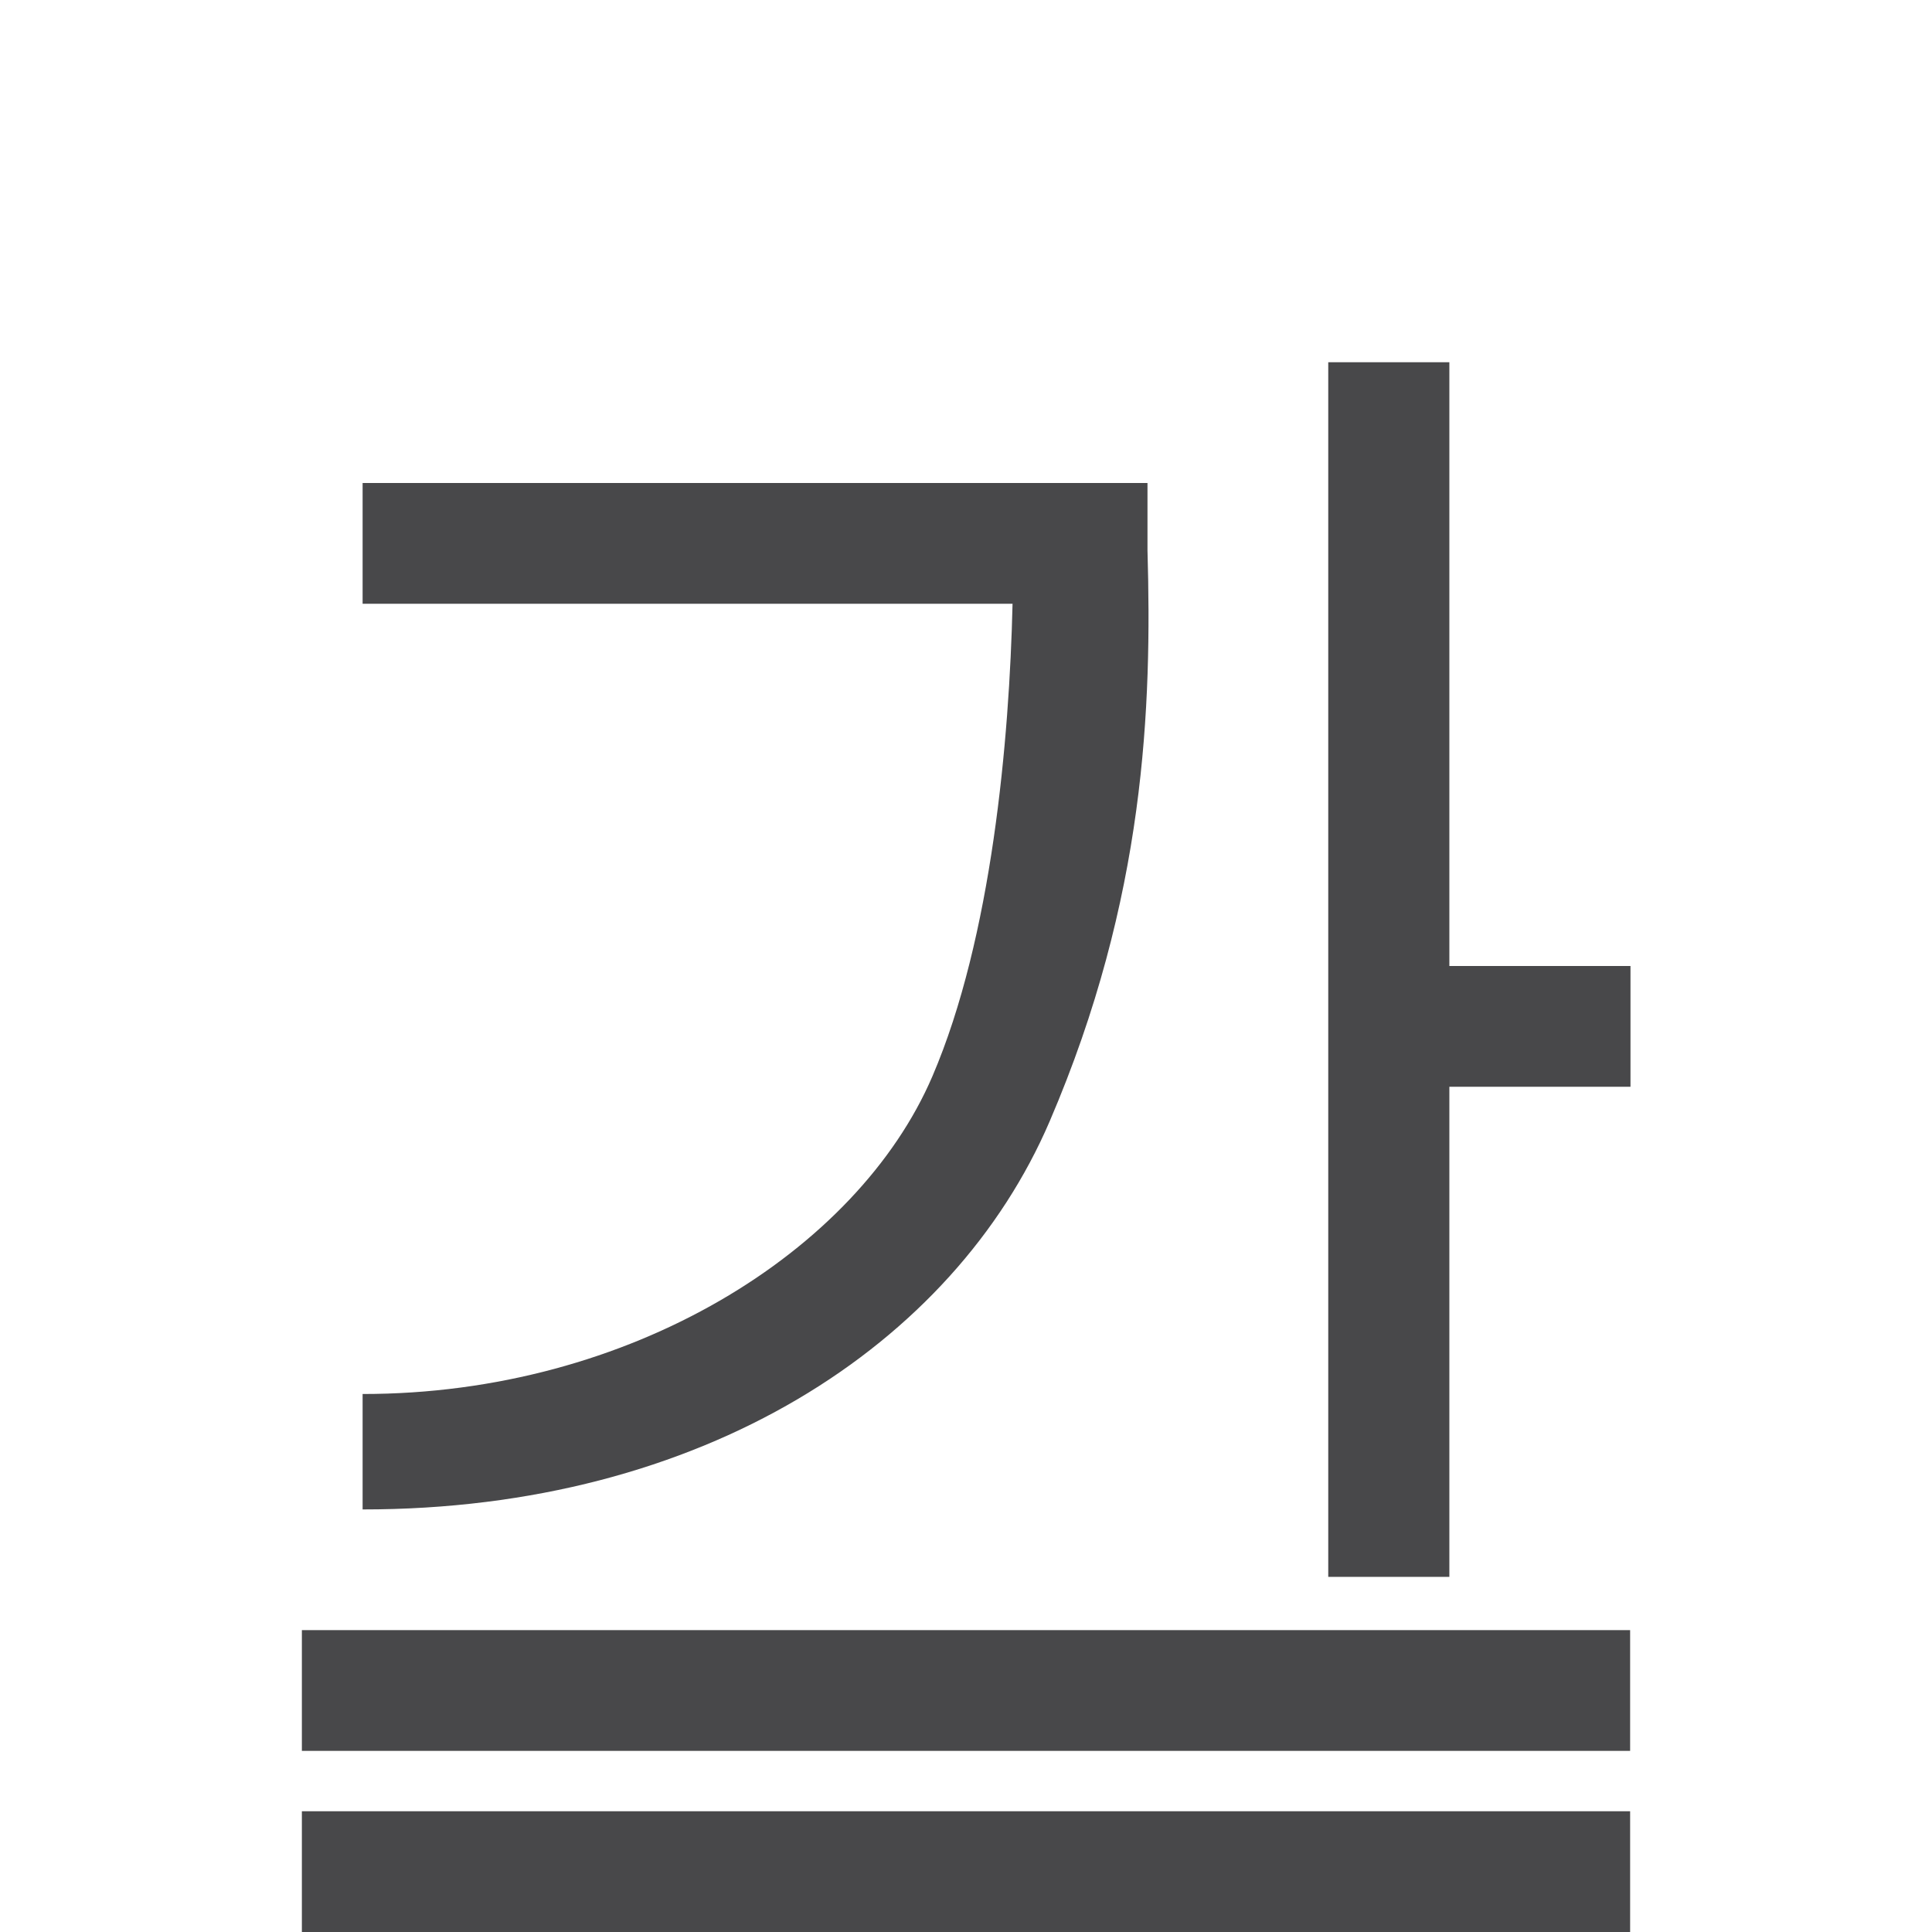
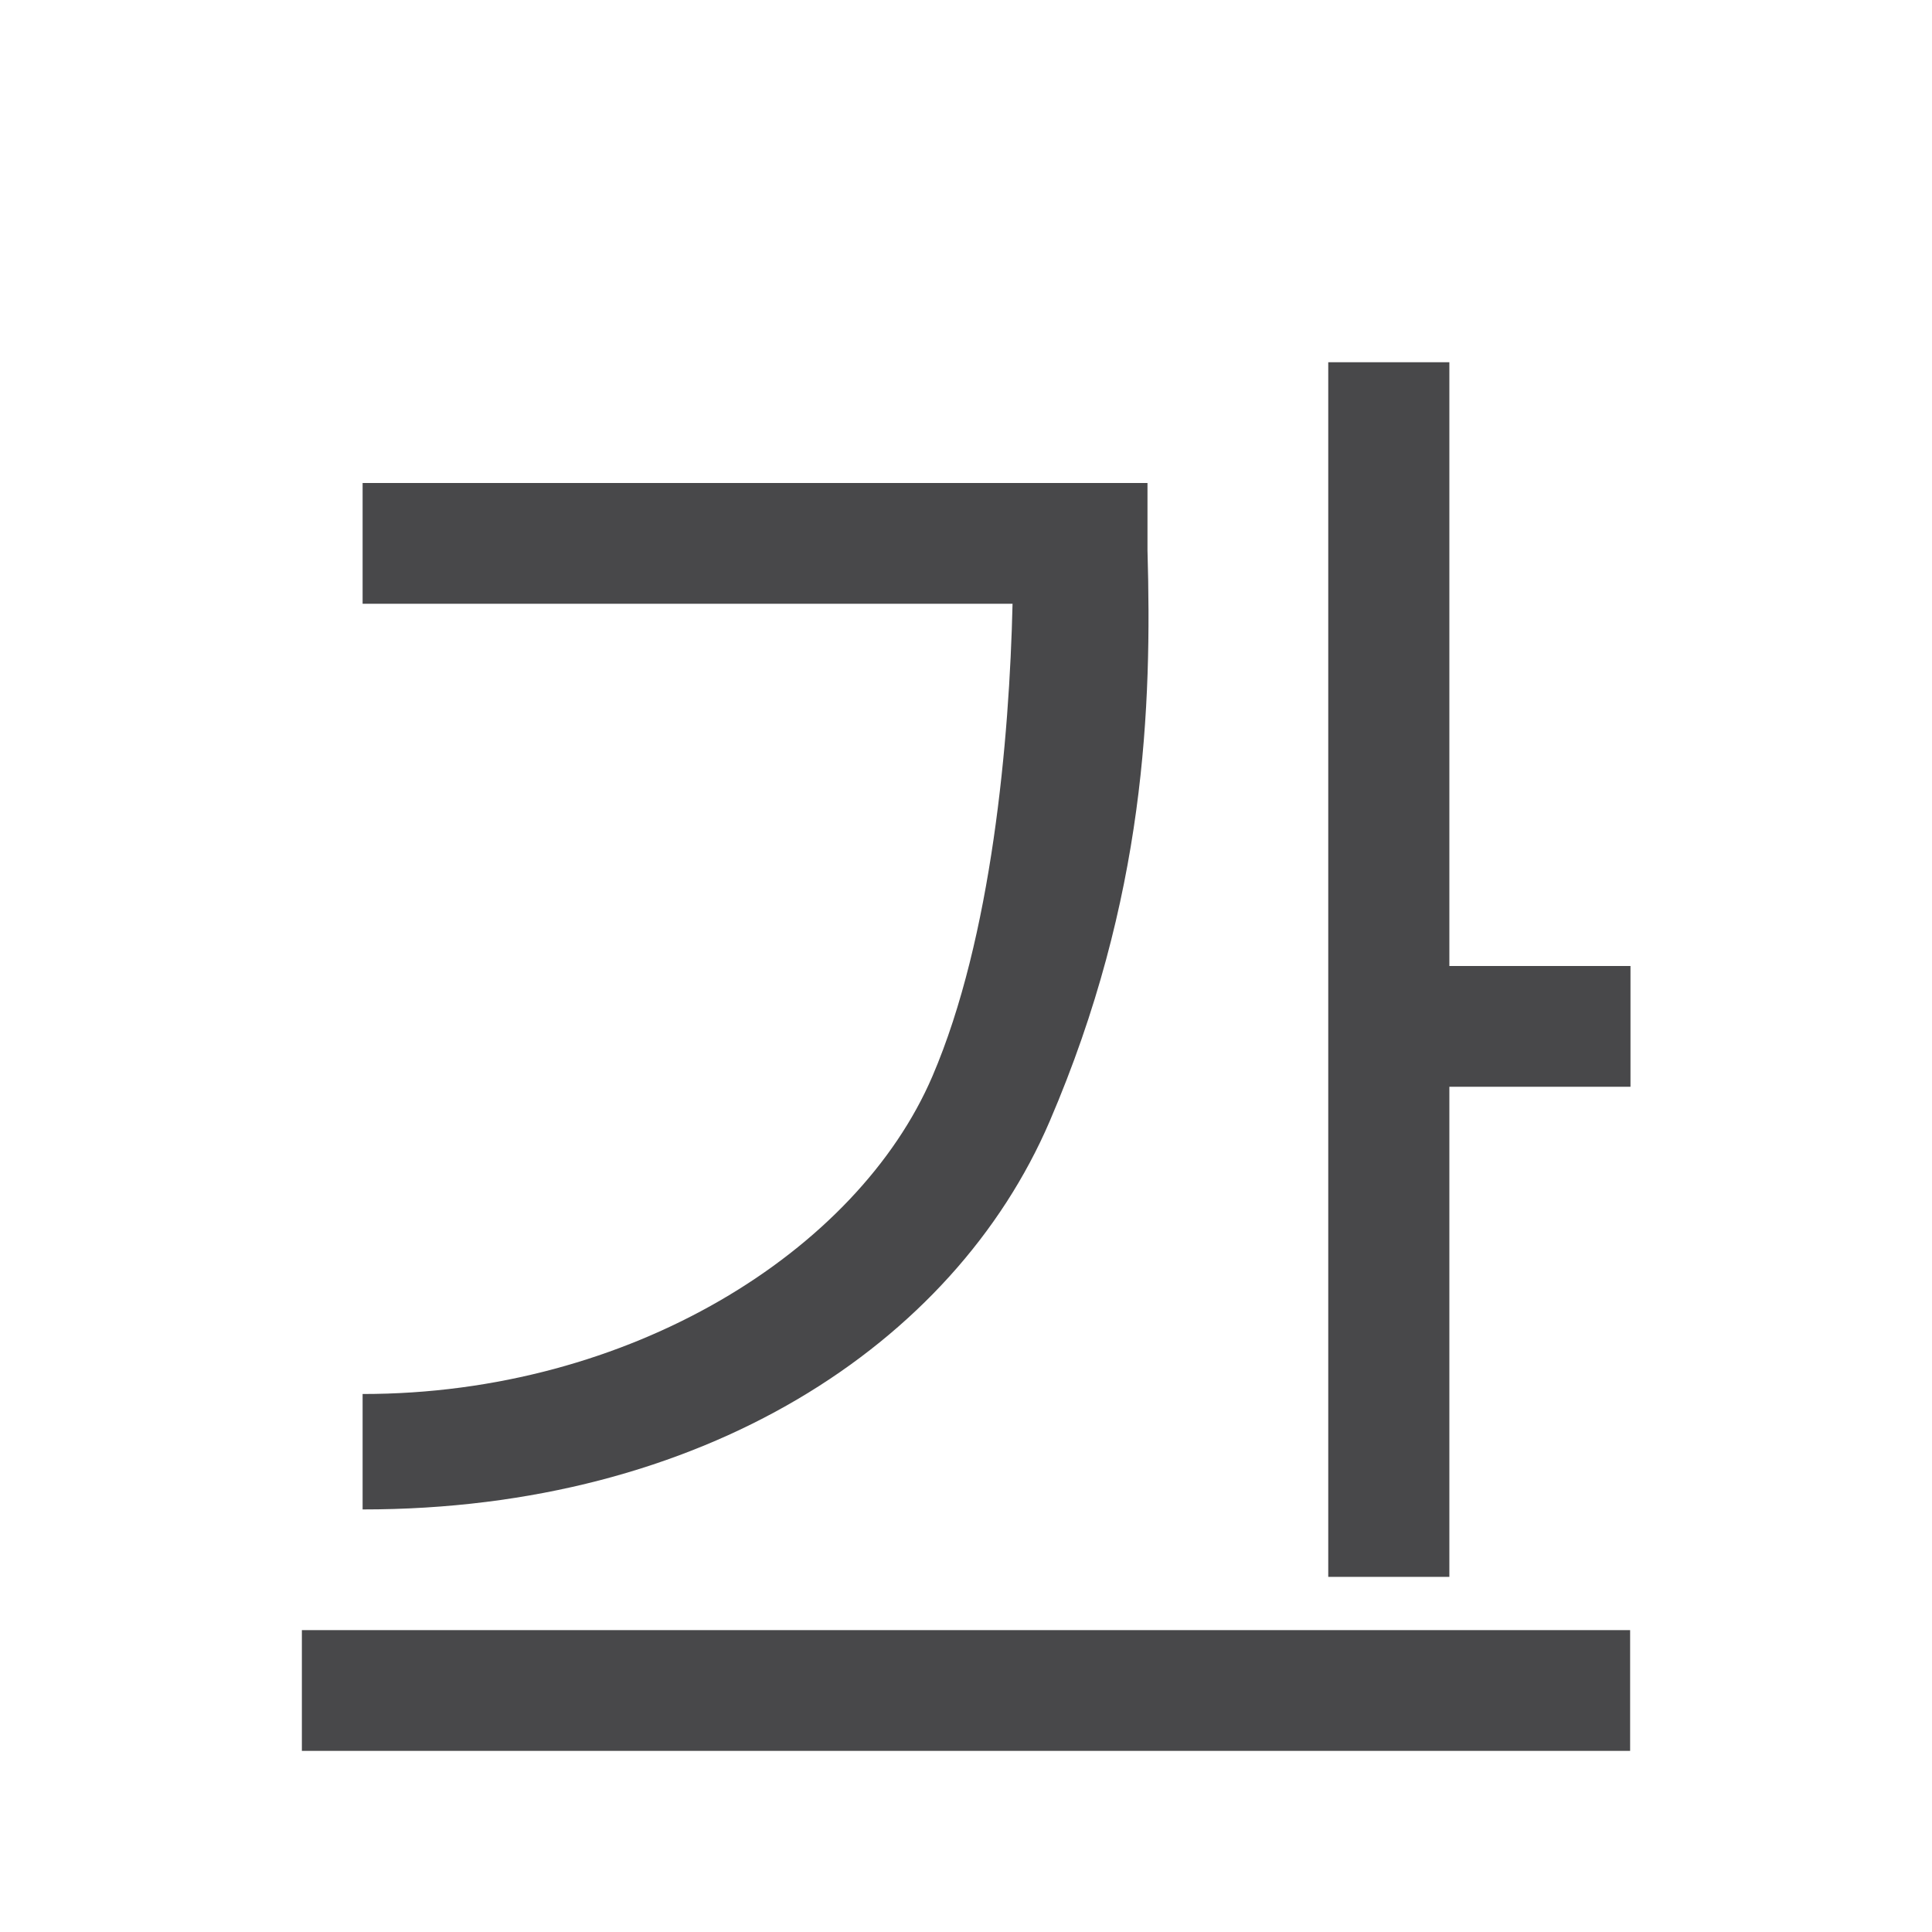
<svg xmlns="http://www.w3.org/2000/svg" viewBox="0 0 32 32">
  <g fill="#48484a">
    <path d="m5 29h22v-2h-22z" stroke-width=".92" />
-     <path d="m5 32h22v-2h-22z" stroke-width=".92" />
    <path d="m22 6v20.118h2.006v-8.118h3c0-.838-0 1.042 0-2h-3v-10zm-15.994 2v2h10.765c-.052 2.243-.341 5.53-1.328 7.828-1.241 2.891-5.003 5.263-9.437 5.261v1.912c5.625.003 9.791-2.728 11.38-6.429 1.589-3.701 1.694-6.877 1.62-9.458v-1.114z" fill-rule="evenodd" stroke-width="1.118" />
  </g>
</svg>